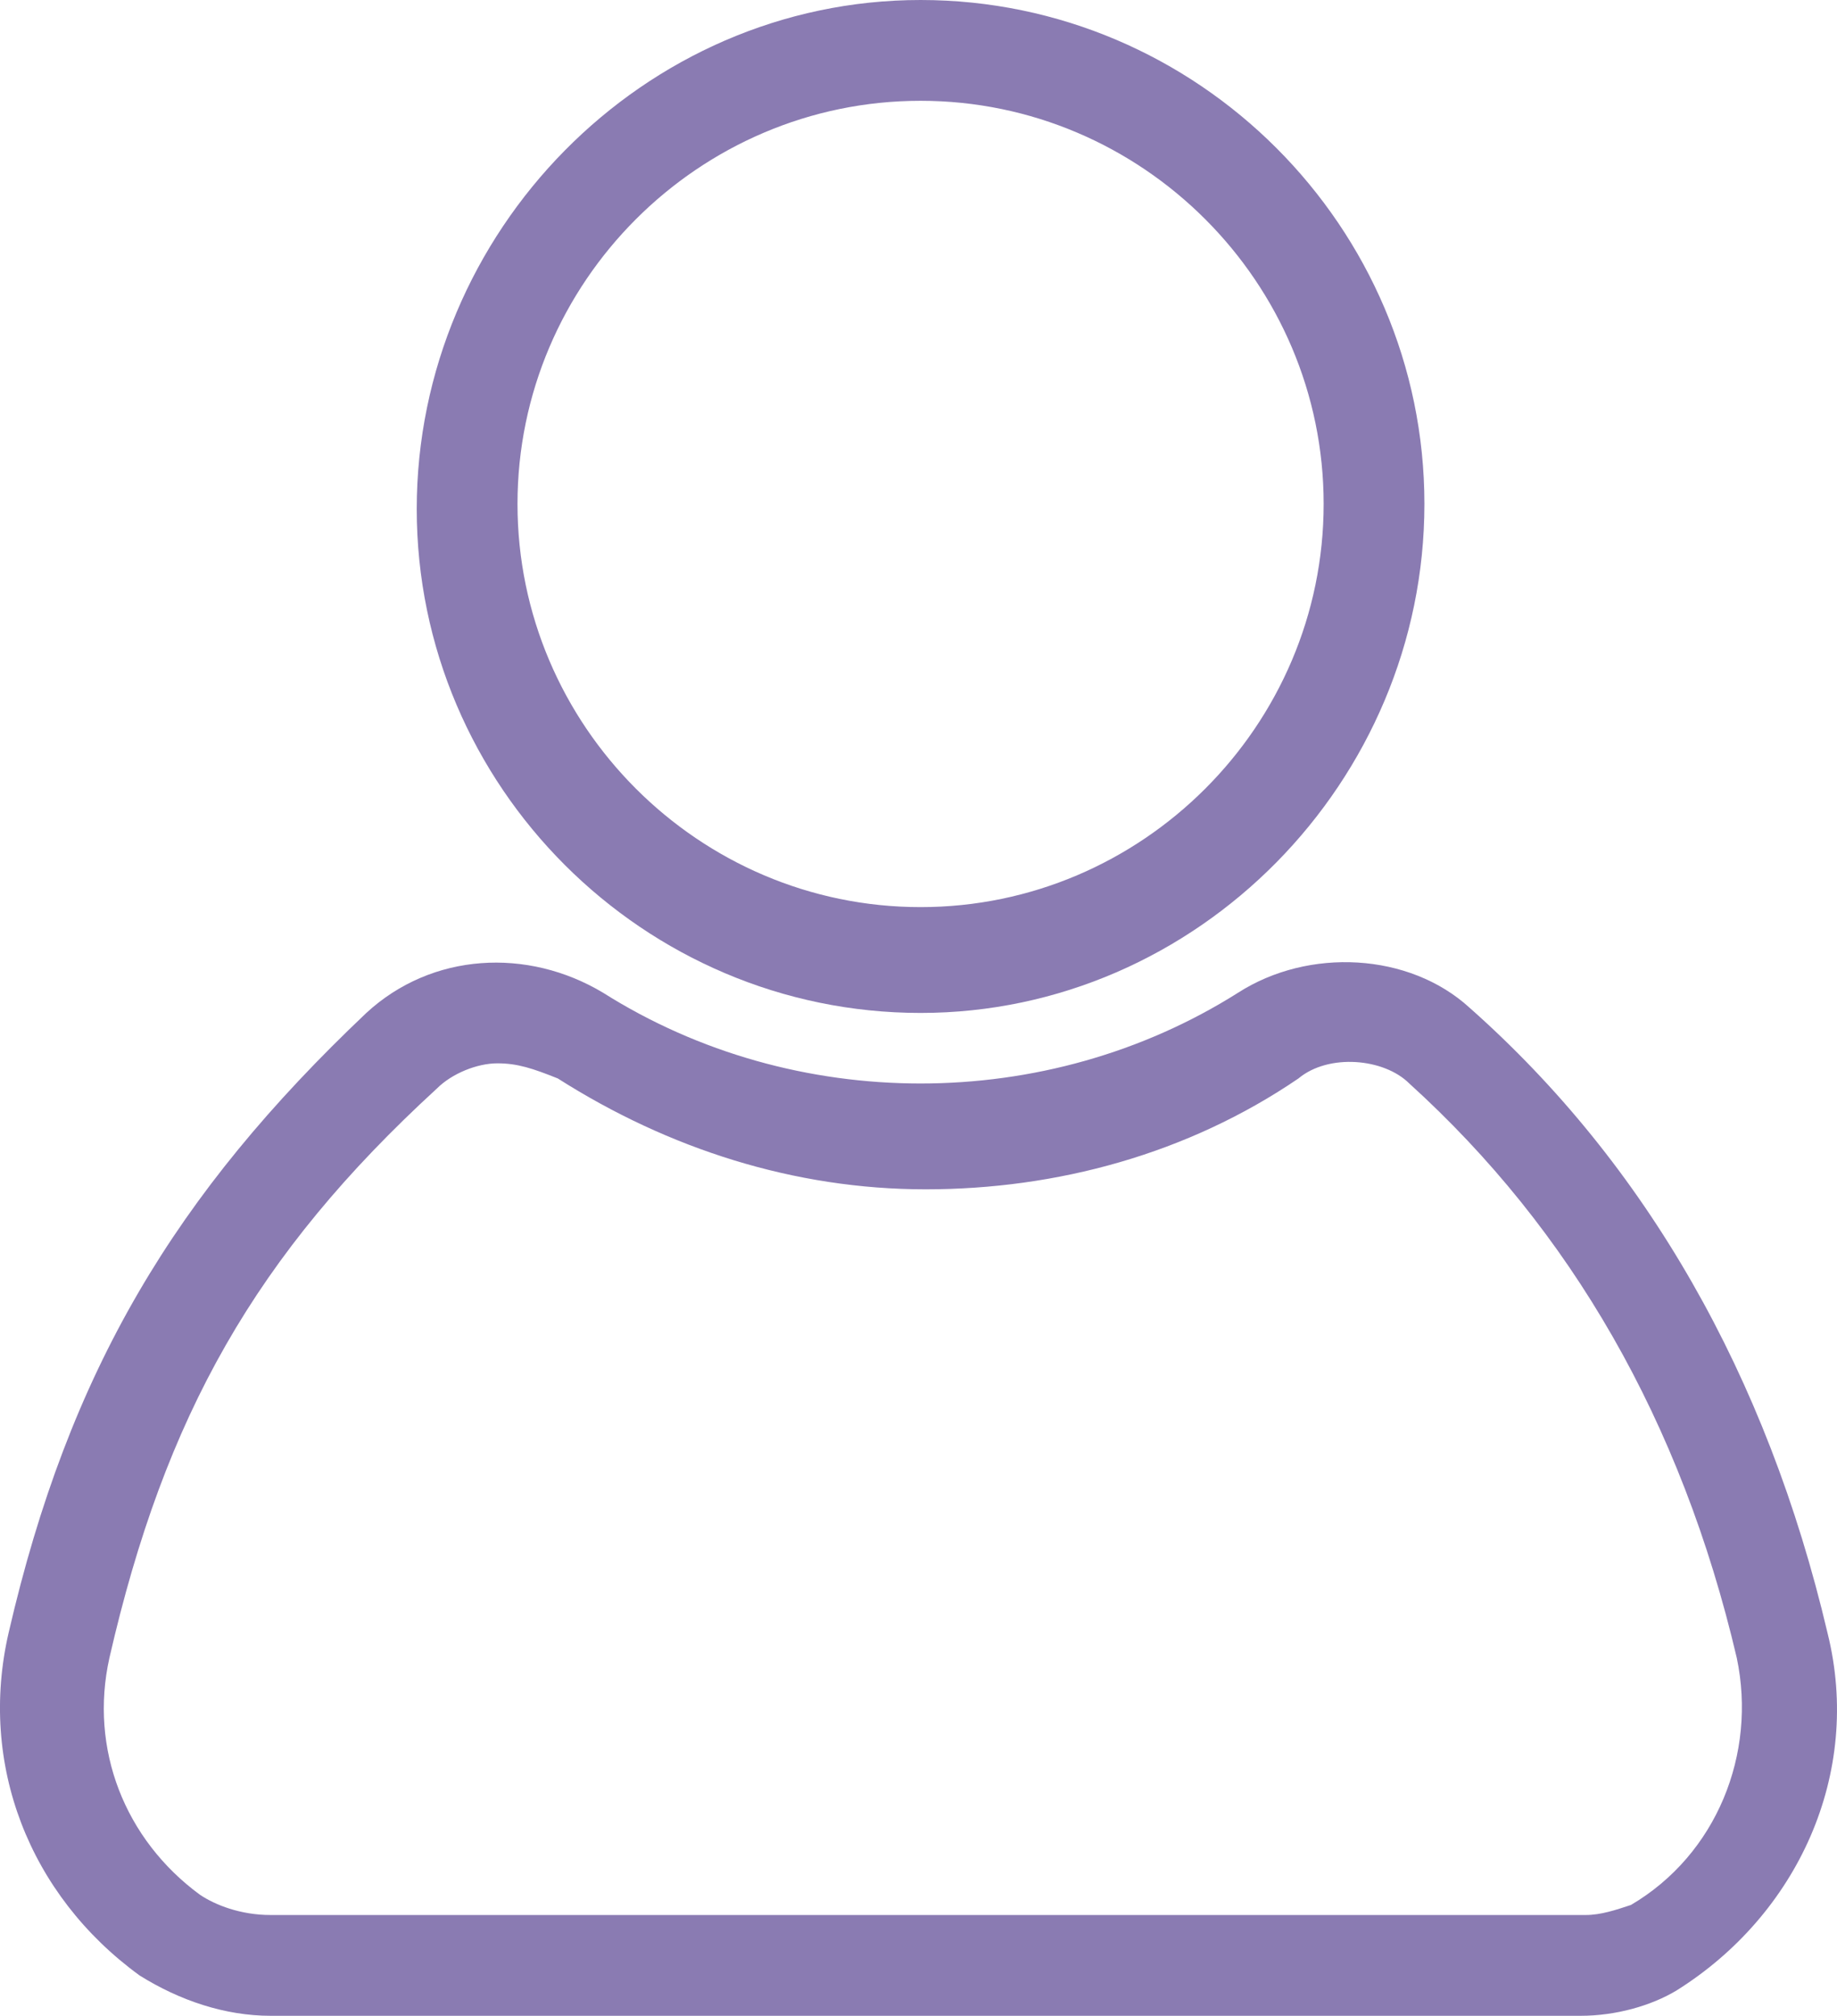
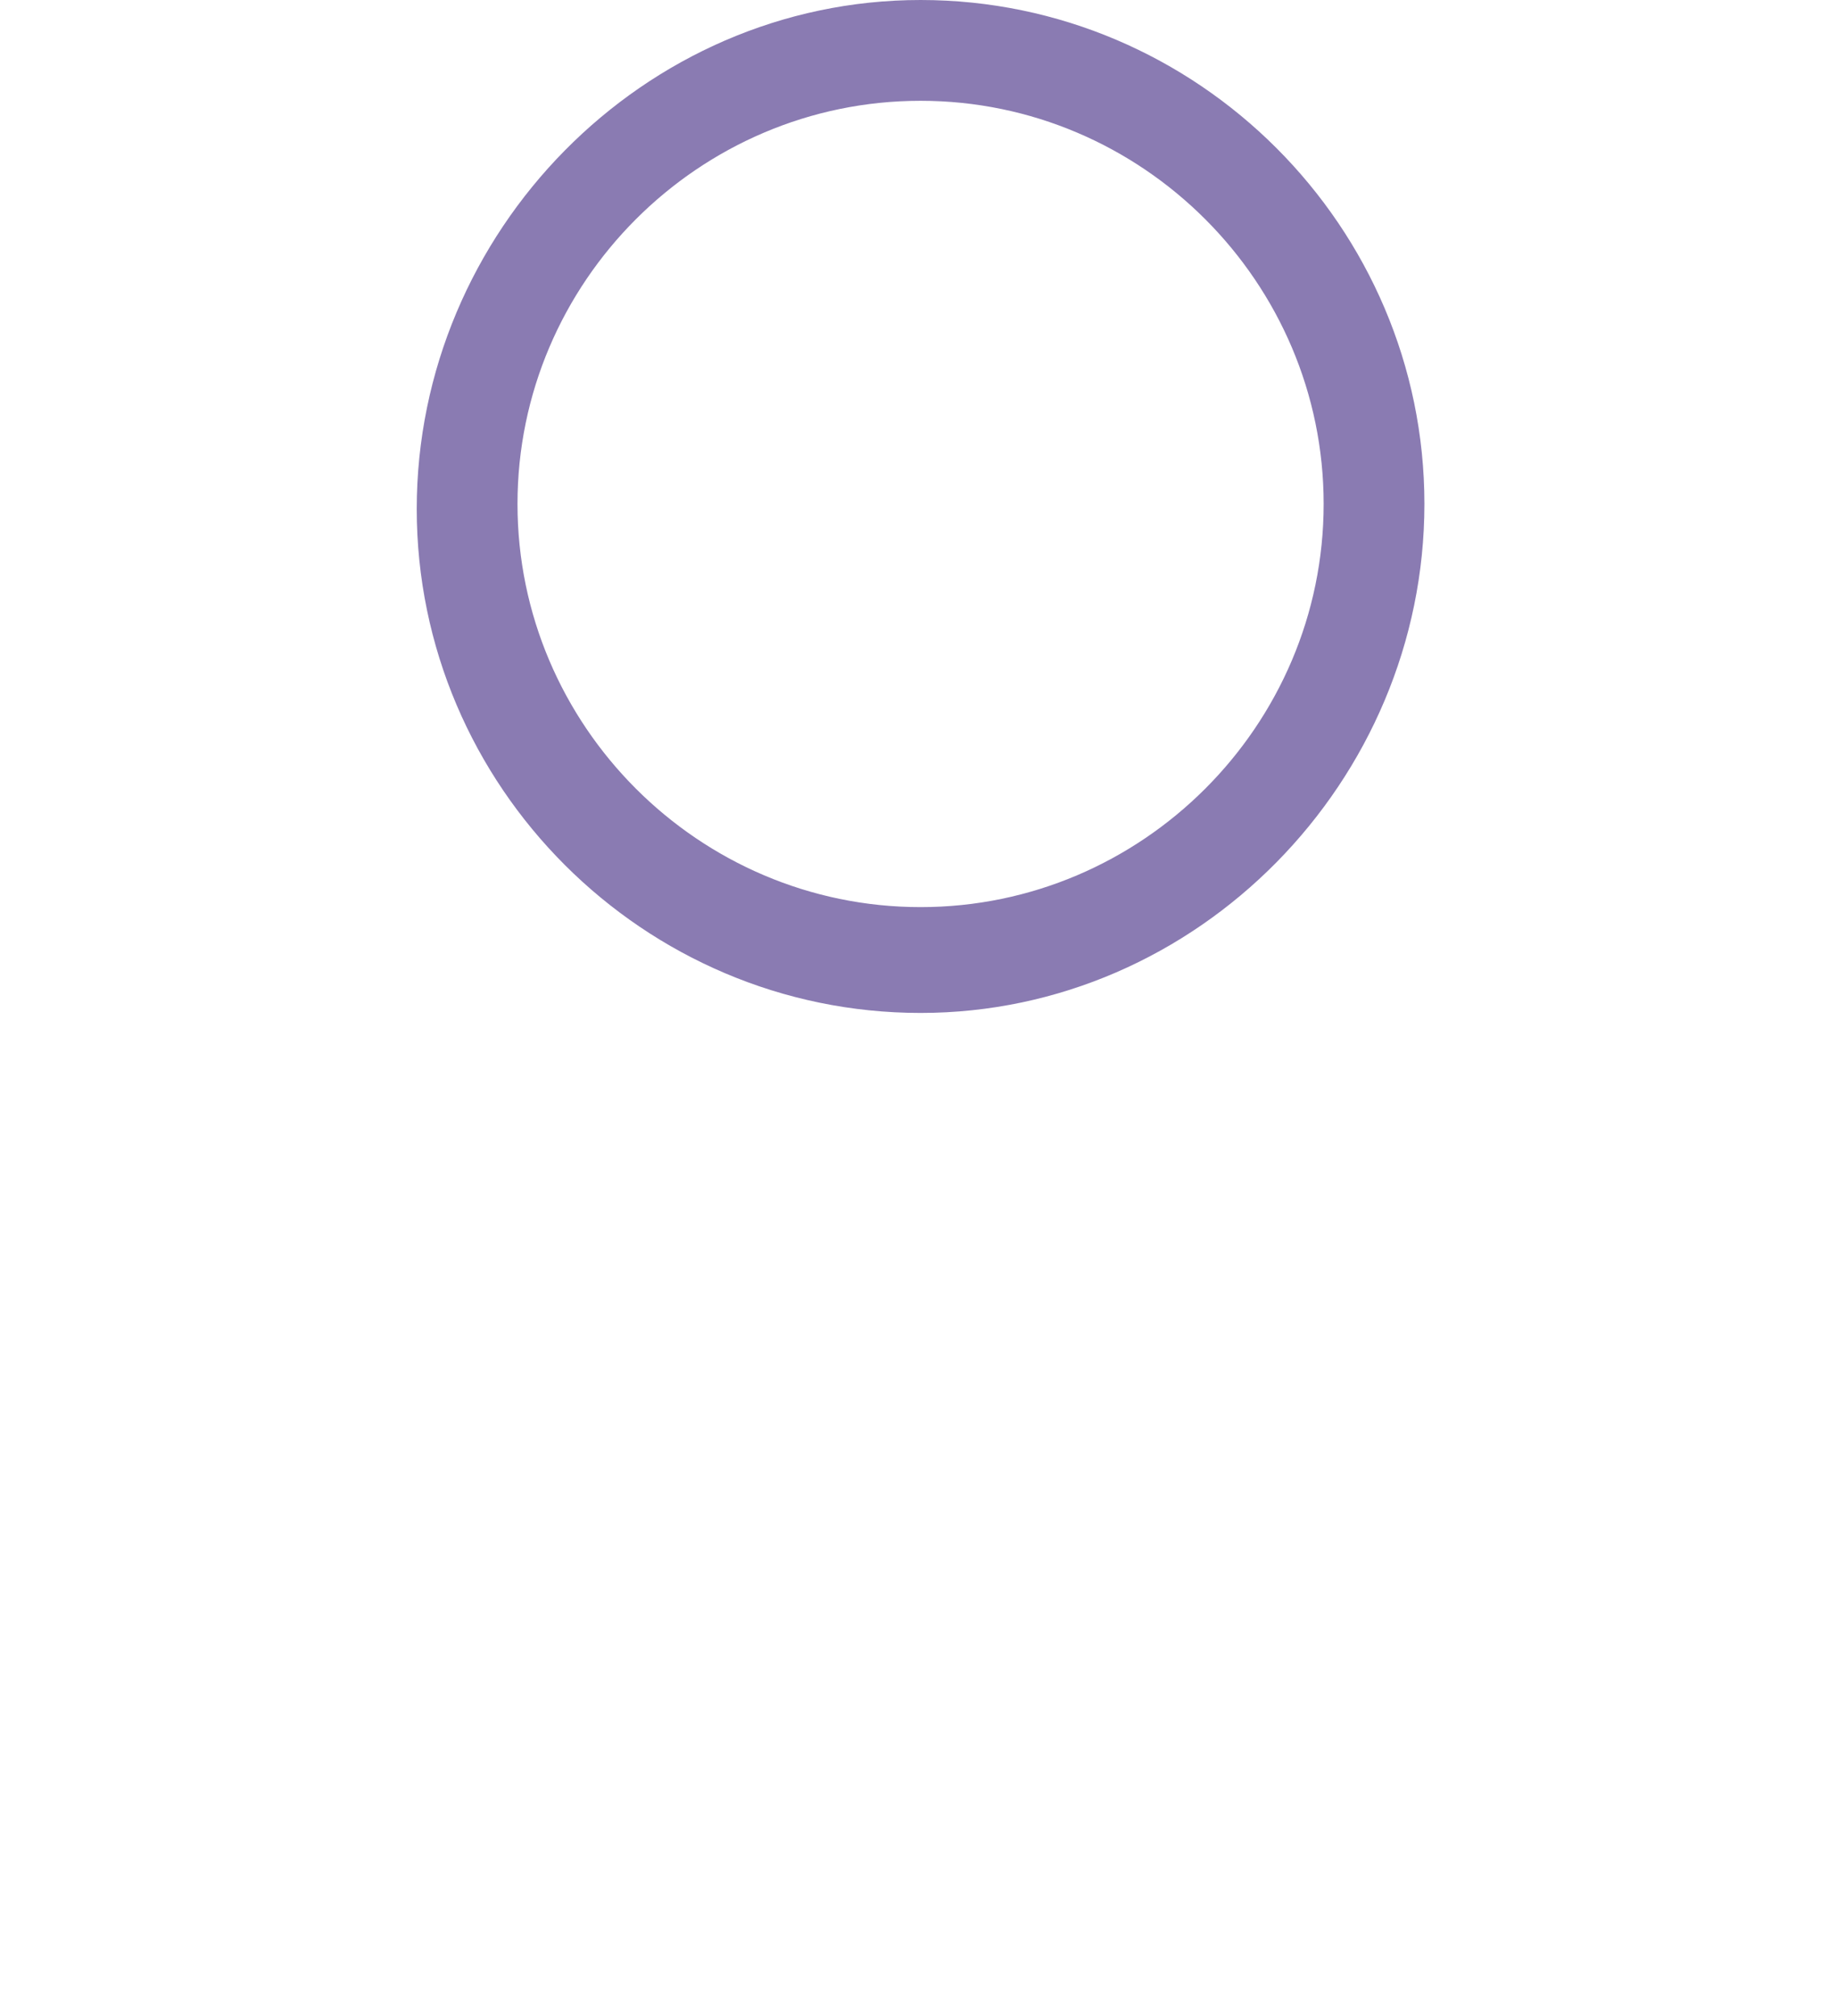
<svg xmlns="http://www.w3.org/2000/svg" version="1.1" id="Layer_1" x="0px" y="0px" width="32.814px" height="36px" viewBox="6.056 0 32.814 36" enable-background="new 6.056 0 32.814 36" xml:space="preserve">
  <path fill="#8A7BB2" d="M22.5,18.09c-4.95,0-9-4.05-9-9S17.55,0,22.5,0s9,4.05,9,9S27.45,18.09,22.5,18.09z M22.5,1.8  c-3.96,0-7.2,3.24-7.2,7.2s3.24,7.2,7.2,7.2s7.2-3.24,7.2-7.2S26.46,1.8,22.5,1.8z" />
-   <path fill="#8A7BB2" d="M34.29,36h-23.4c-0.81,0-1.62-0.27-2.34-0.72c-1.98-1.44-2.88-3.78-2.34-6.12  c1.08-4.68,2.97-7.83,6.39-11.07c1.17-1.08,2.88-1.17,4.23-0.36c3.42,2.16,7.92,2.16,11.34,0c1.26-0.81,3.06-0.72,4.14,0.27  c3.15,2.79,5.31,6.57,6.39,11.16c0.63,2.52-0.54,5.04-2.7,6.39C35.55,35.82,34.92,36,34.29,36z M14.94,18.99  c-0.36,0-0.81,0.18-1.08,0.45C10.62,22.41,9,25.29,8.01,29.61c-0.36,1.62,0.27,3.24,1.62,4.23c0.27,0.18,0.72,0.36,1.26,0.36h23.49  c0.27,0,0.54-0.09,0.81-0.18c1.53-0.9,2.25-2.7,1.89-4.41c-0.99-4.23-2.97-7.65-5.85-10.26c-0.45-0.45-1.44-0.54-1.98-0.09  c-1.98,1.35-4.32,1.98-6.66,1.98s-4.59-0.72-6.57-1.98C15.57,19.08,15.3,18.99,14.94,18.99z" />
</svg>